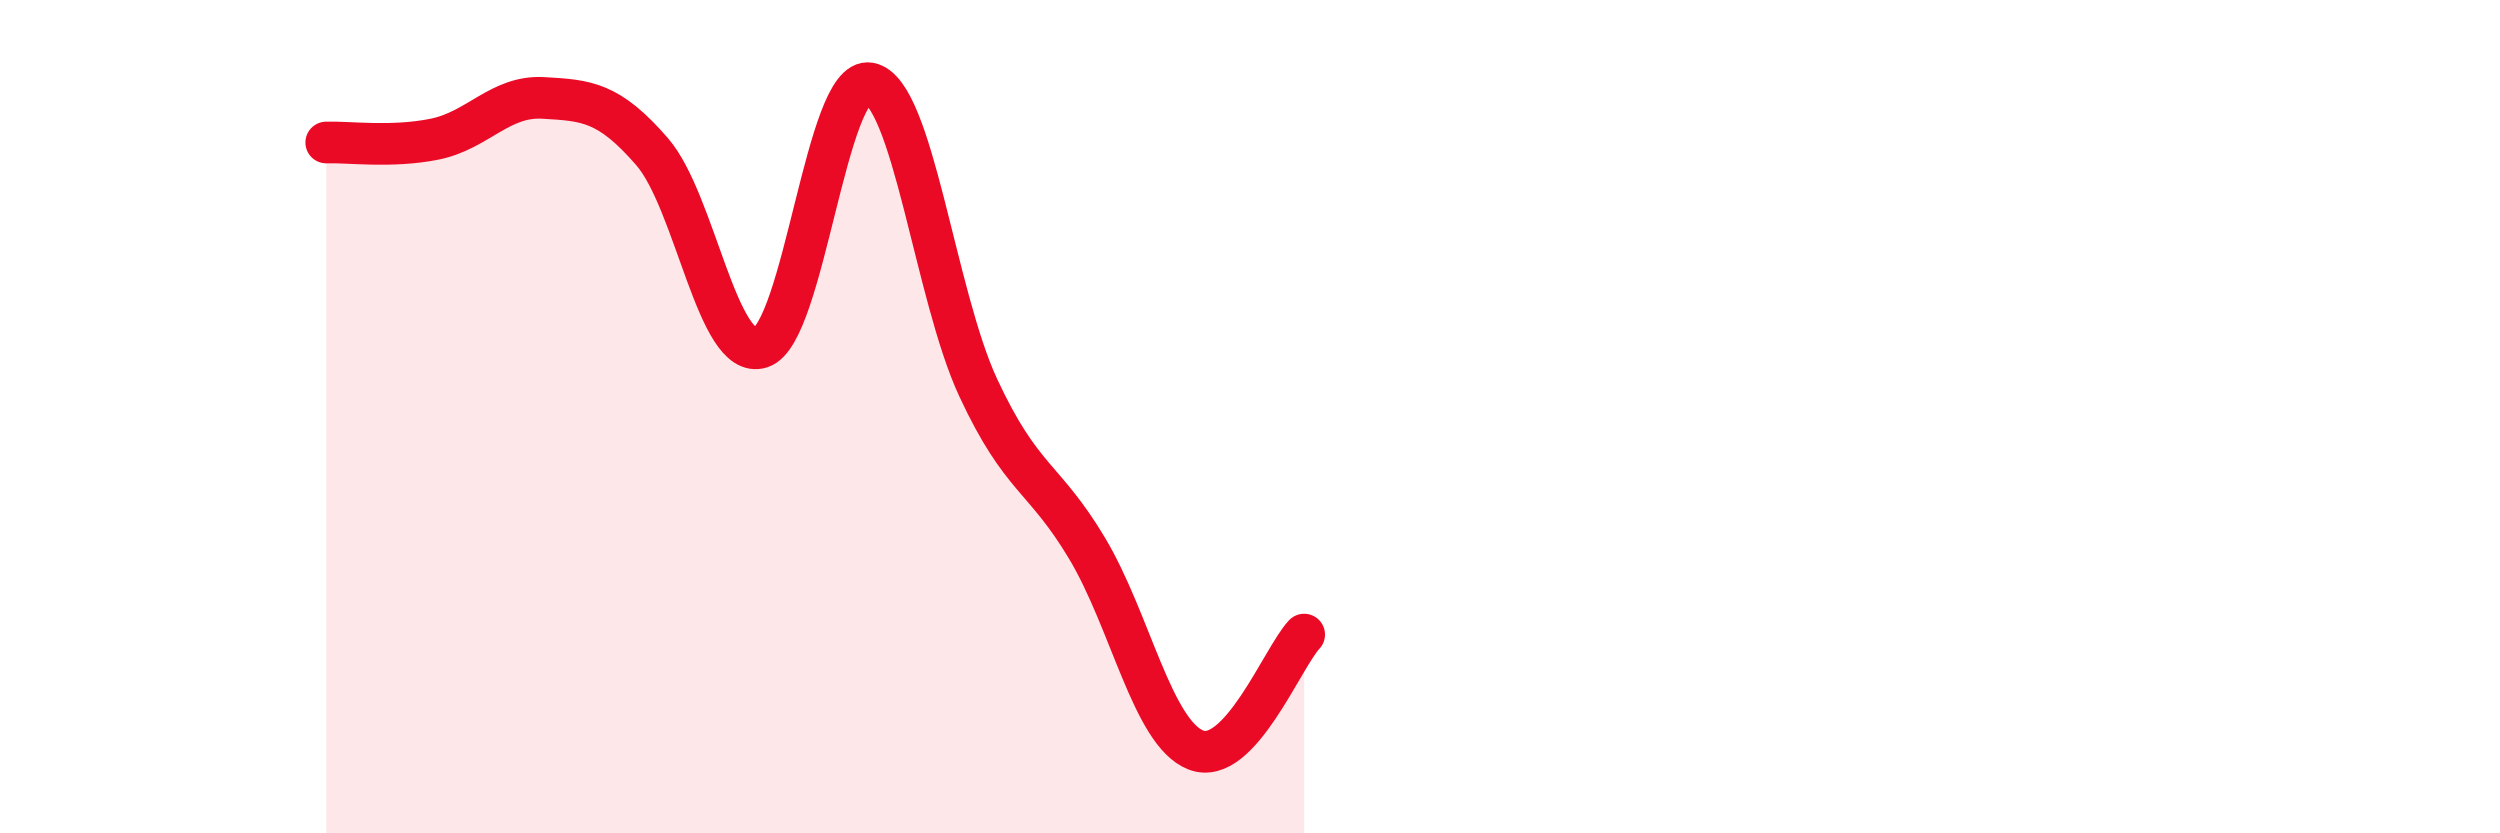
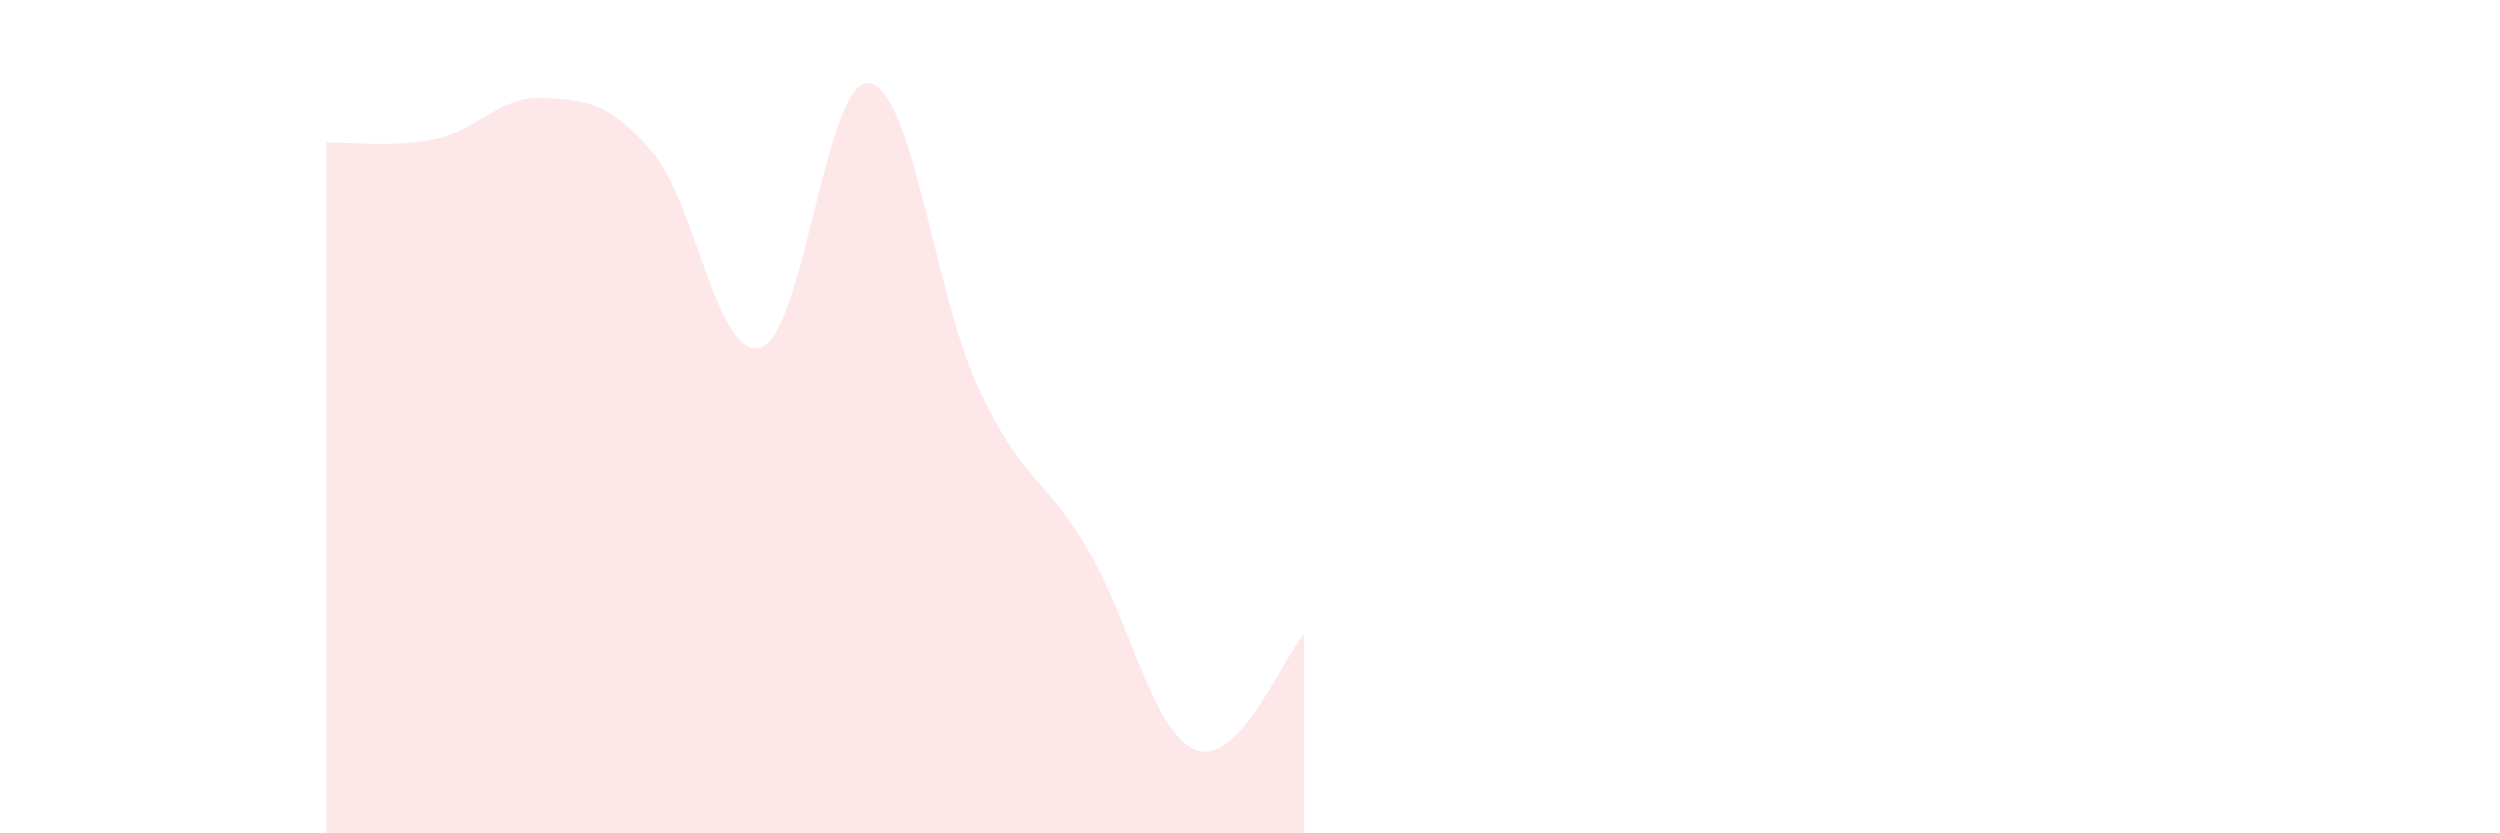
<svg xmlns="http://www.w3.org/2000/svg" width="60" height="20" viewBox="0 0 60 20">
  <path d="M 7.83,3.42 C 8.35,3.4 9.39,3.55 10.43,3.34 C 11.47,3.13 12,2.29 13.04,2.35 C 14.08,2.41 14.61,2.44 15.65,3.64 C 16.69,4.84 17.22,8.67 18.26,8.34 C 19.3,8.01 19.83,1.81 20.87,2 C 21.91,2.19 22.44,7.08 23.48,9.31 C 24.52,11.54 25.05,11.42 26.09,13.16 C 27.13,14.9 27.66,17.59 28.7,18 C 29.74,18.41 30.78,15.78 31.3,15.23L31.3 20L7.83 20Z" fill="#EB0A25" opacity="0.1" stroke-linecap="round" stroke-linejoin="round" />
-   <path d="M 7.83,3.42 C 8.35,3.4 9.39,3.55 10.43,3.34 C 11.47,3.13 12,2.29 13.04,2.35 C 14.08,2.41 14.61,2.44 15.65,3.64 C 16.69,4.84 17.22,8.67 18.26,8.34 C 19.3,8.01 19.83,1.81 20.87,2 C 21.91,2.19 22.44,7.08 23.48,9.31 C 24.52,11.54 25.05,11.42 26.09,13.16 C 27.13,14.9 27.66,17.59 28.7,18 C 29.74,18.41 30.78,15.78 31.3,15.23" stroke="#EB0A25" stroke-width="1" fill="none" stroke-linecap="round" stroke-linejoin="round" />
</svg>